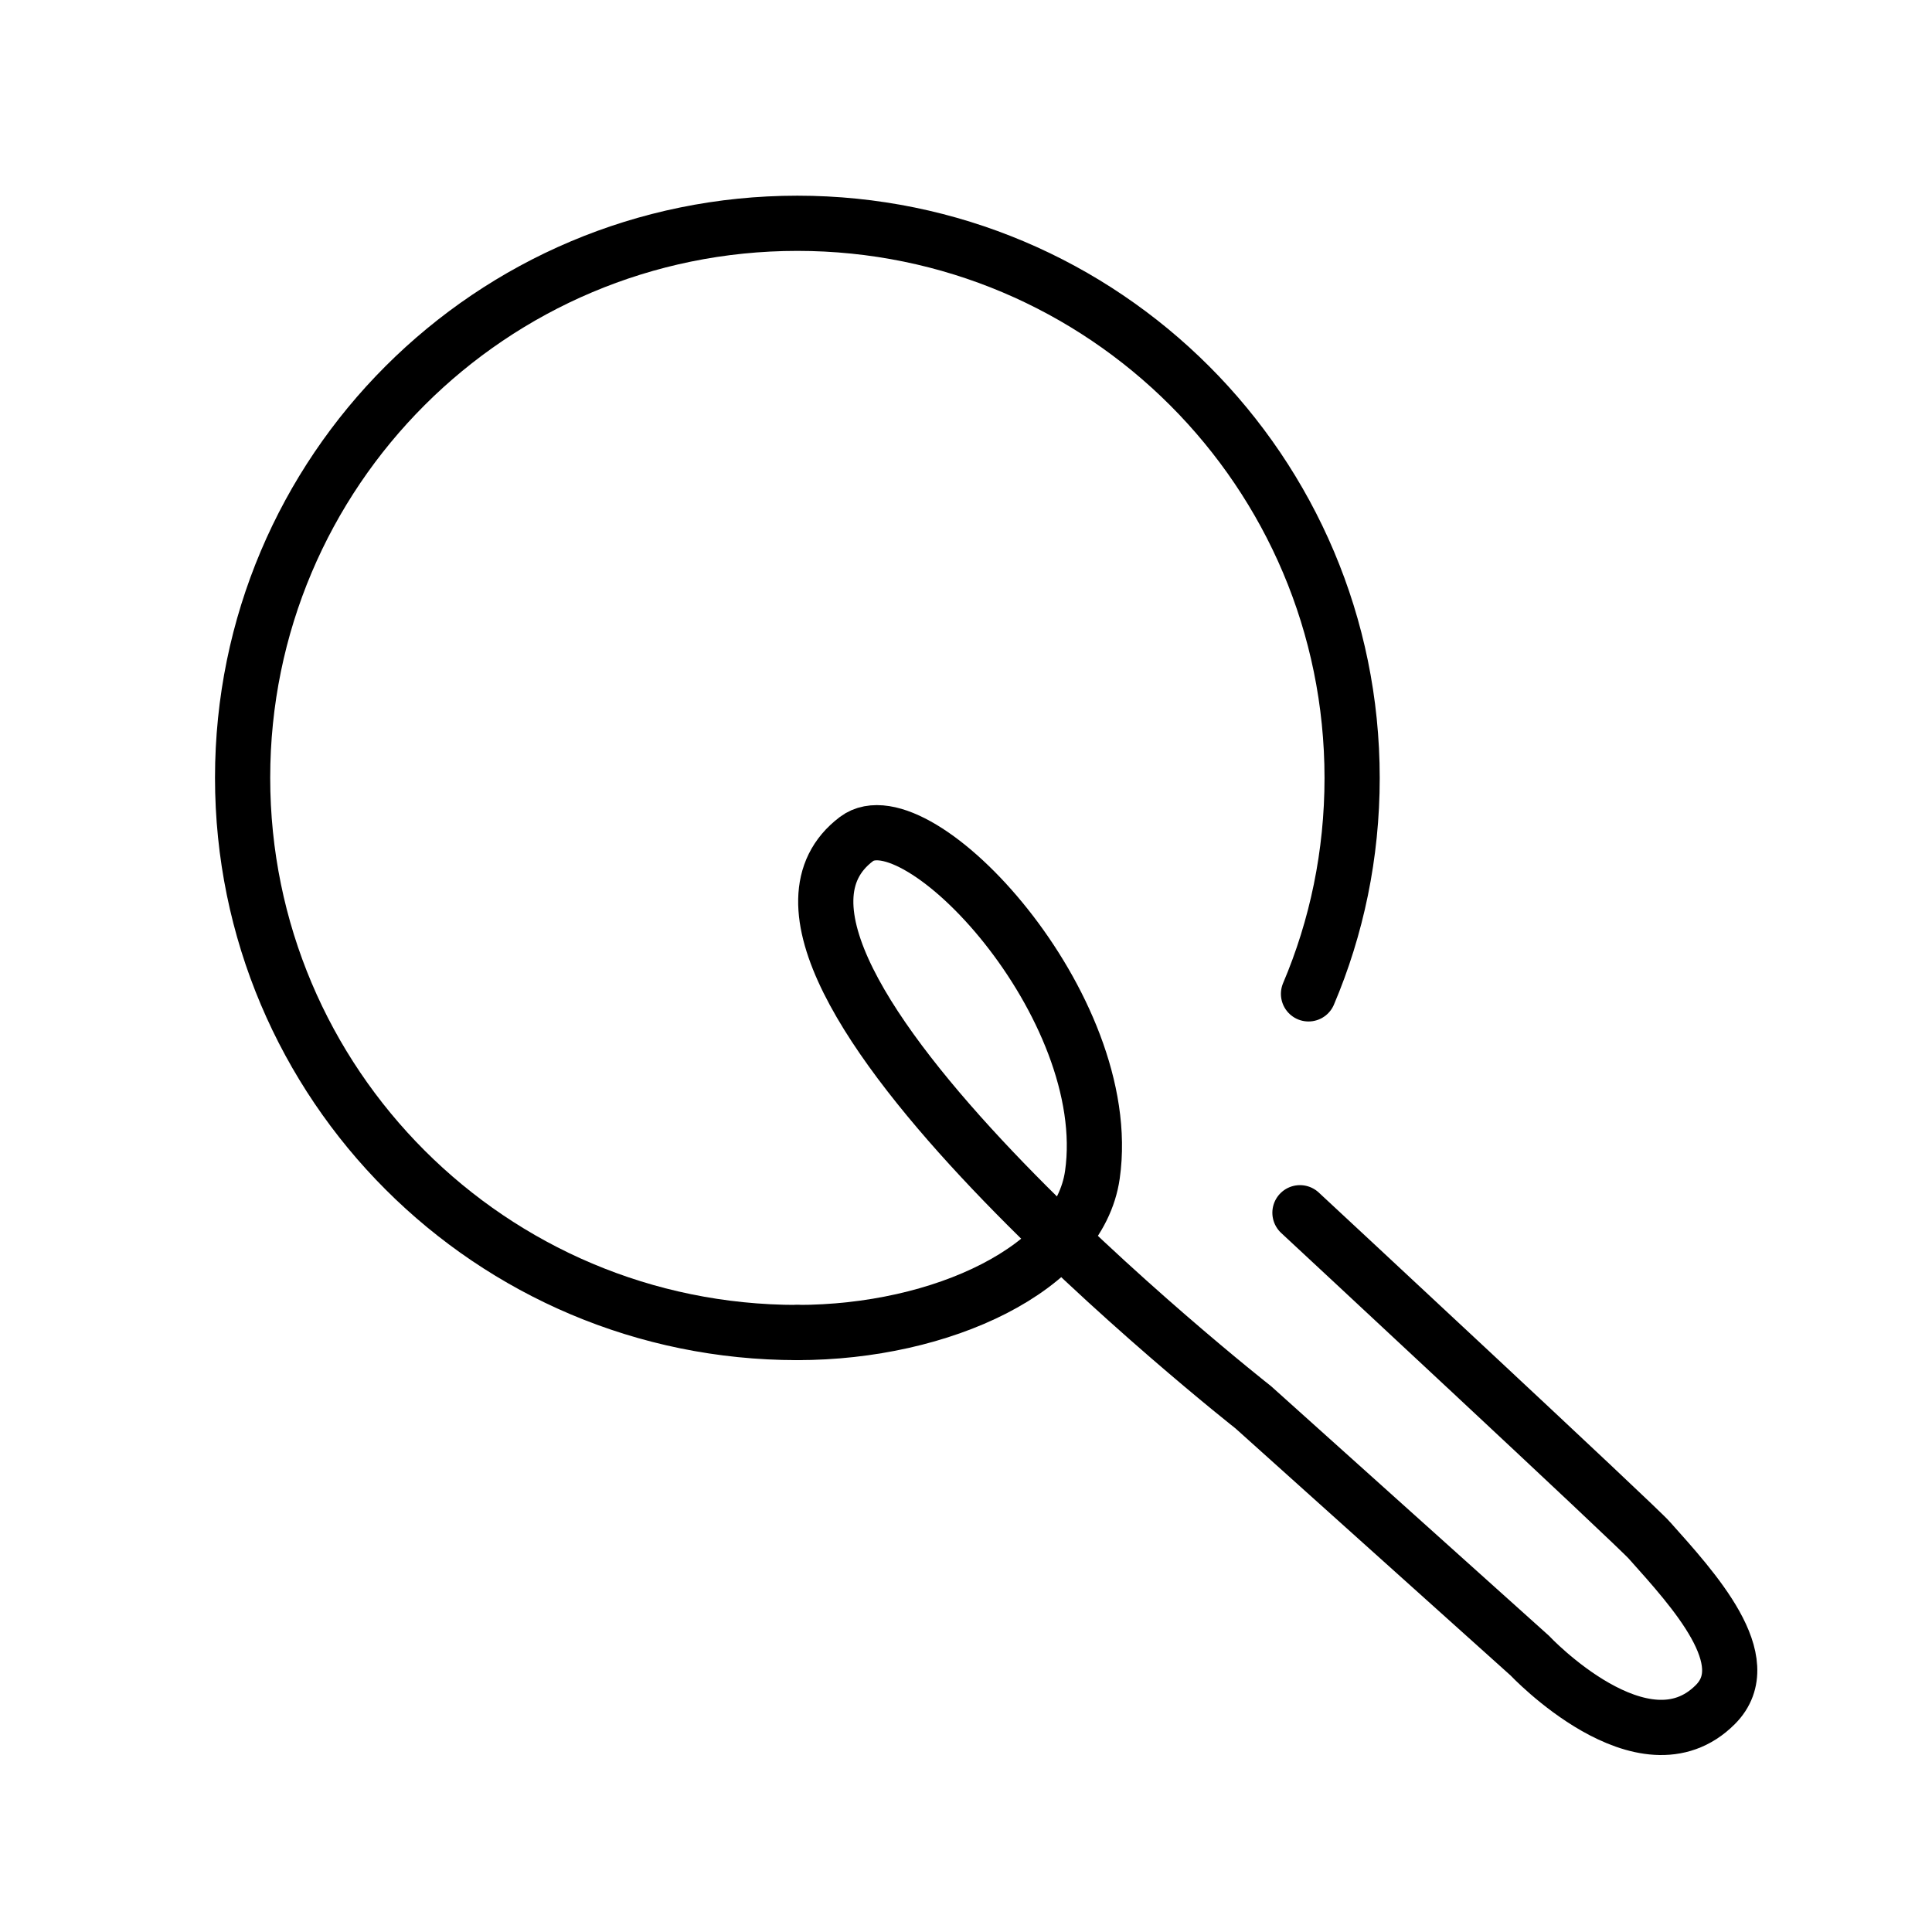
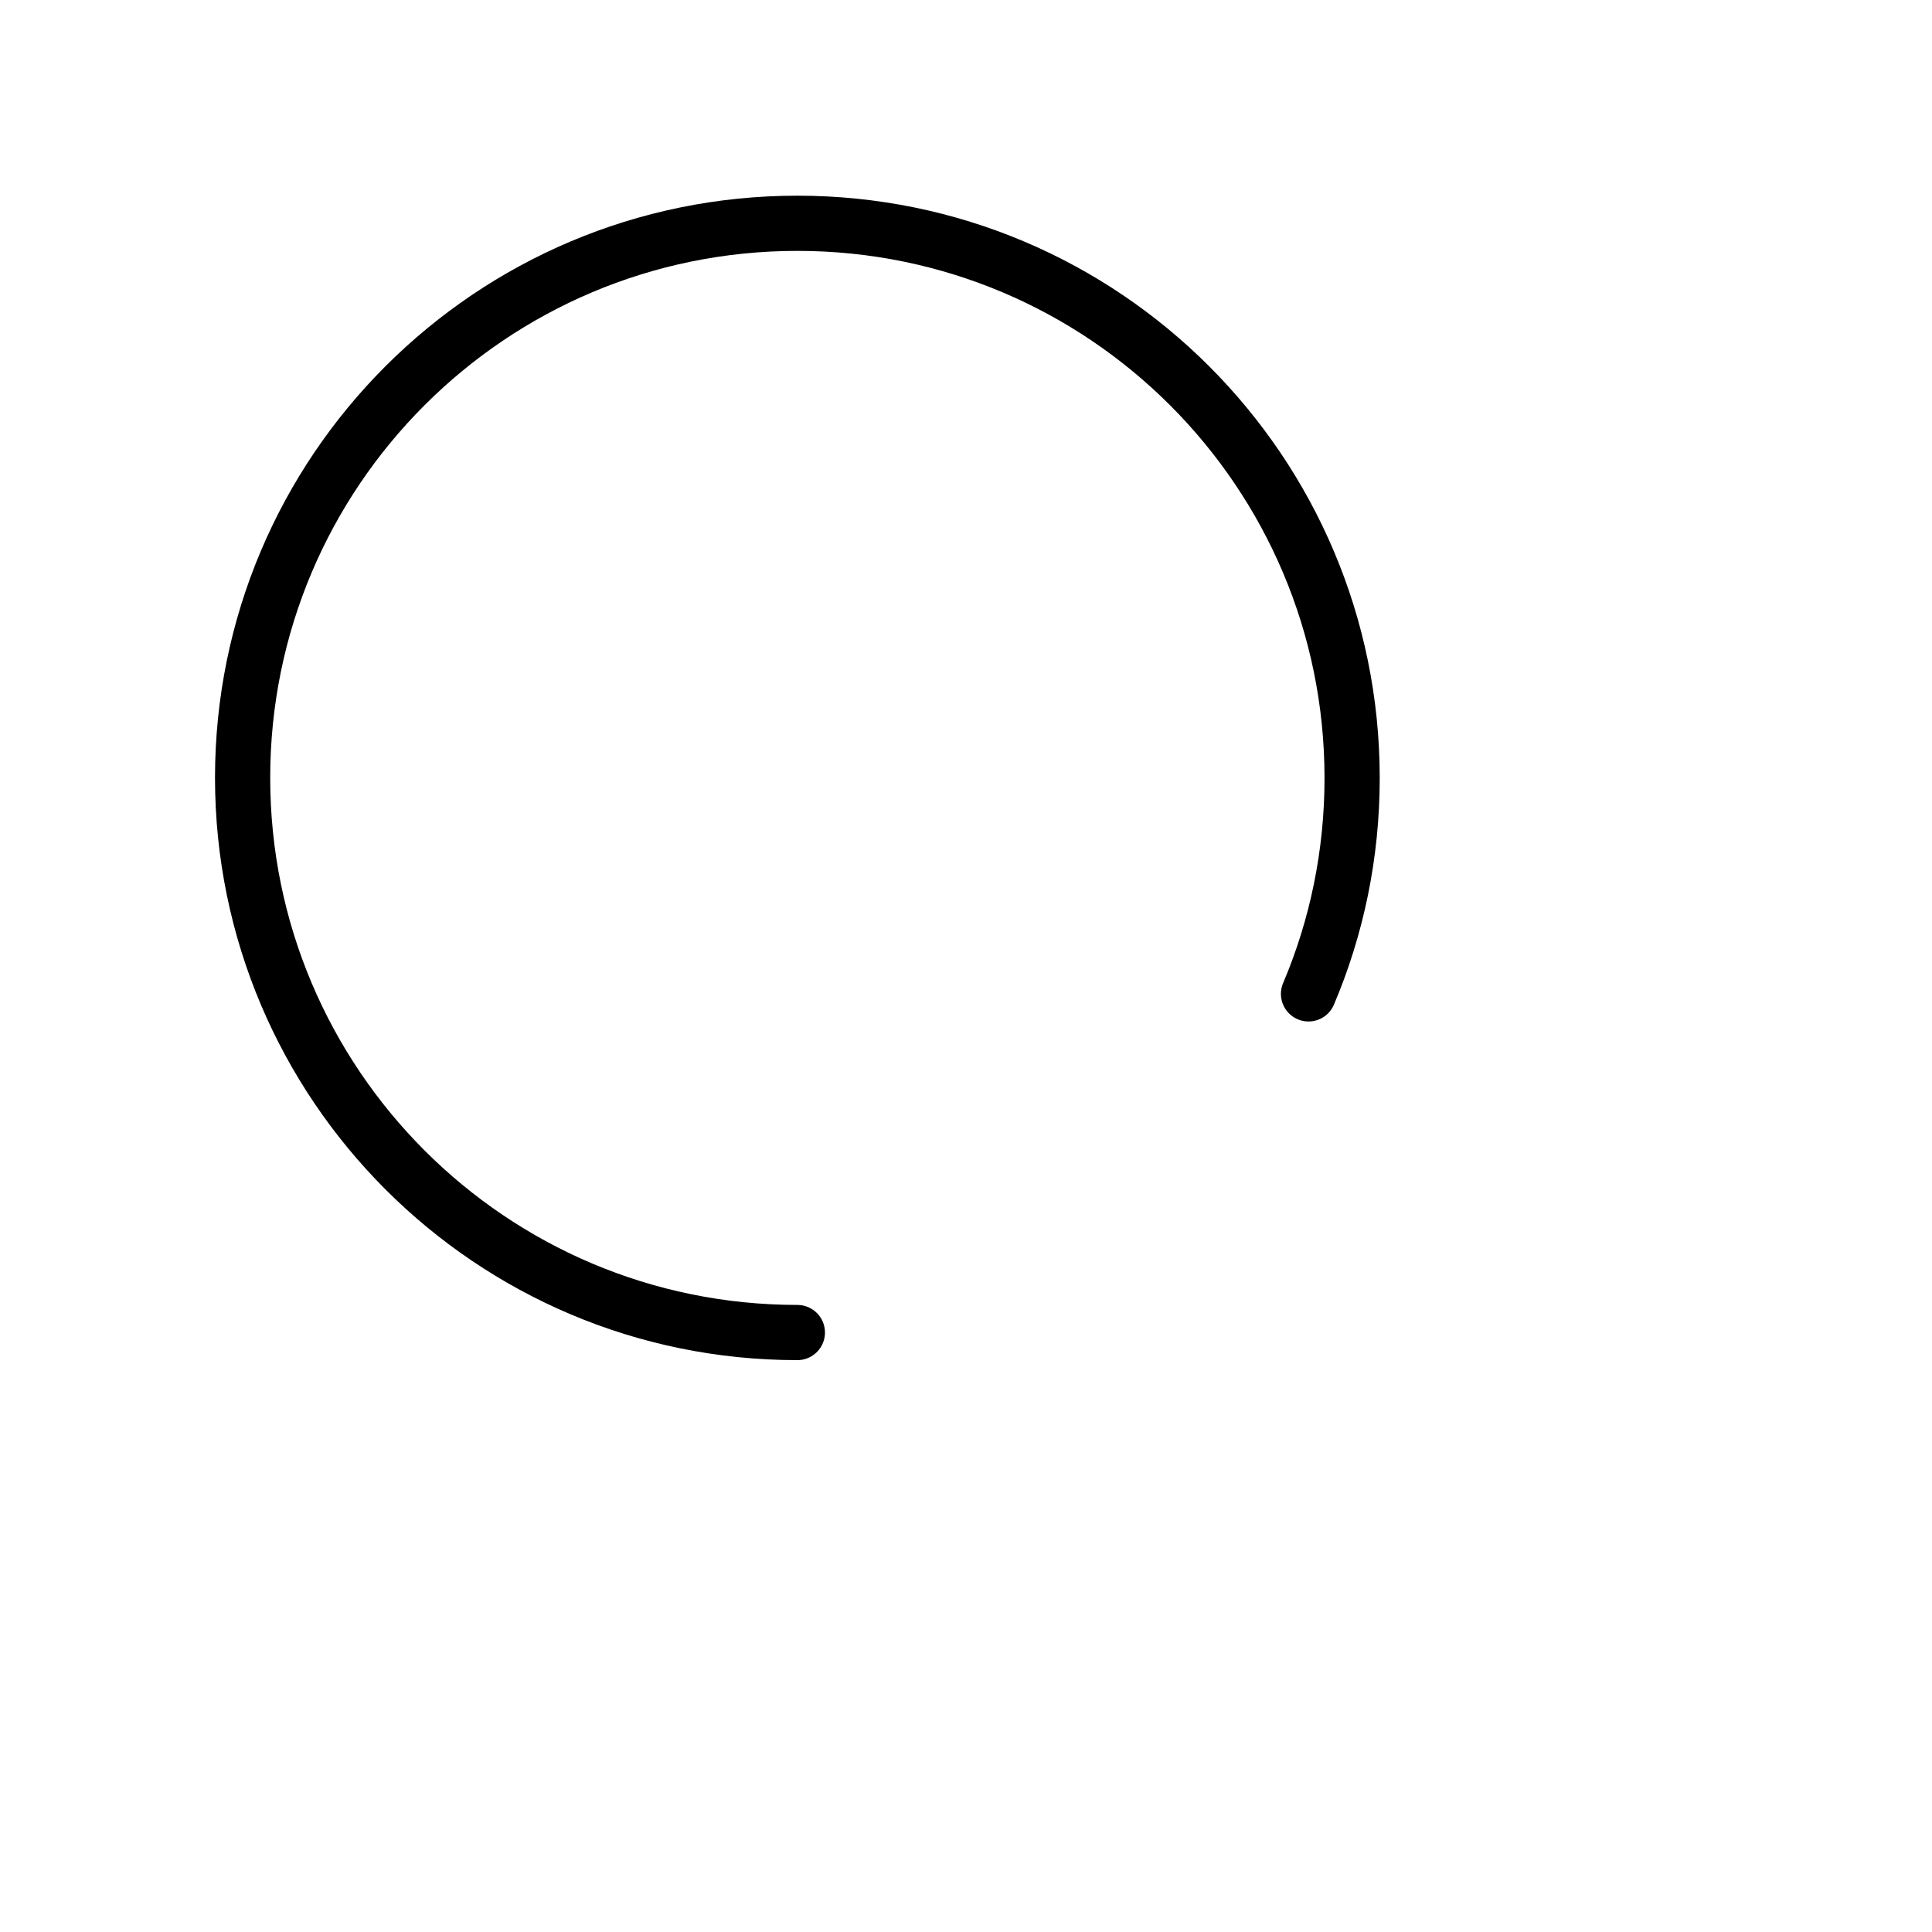
<svg xmlns="http://www.w3.org/2000/svg" viewBox="0 0 70 70" height="70" width="70" id="a">
  <defs>
    <style>.b{fill:none;fill-rule:evenodd;stroke:#000;stroke-linecap:round;stroke-miterlimit:10;stroke-width:2px;}</style>
  </defs>
-   <path d="M28.89,48.28c5.24,0,10.21-2.33,10.69-5.72.87-6.12-6.35-13.82-8.55-12.16-6.02,4.55,14.38,20.59,14.38,20.59l10.01,8.99s4.13,4.39,6.73,1.78c1.58-1.58-.79-4.16-2.38-5.94-.35-.43-12.67-11.88-12.67-11.88" class="b" />
  <path d="M28.89,48.28c-11.1,0-20.1-9-20.1-20.1S17.79,8.09,28.89,8.09s20.1,9,20.1,20.1c0,2.77-.56,5.42-1.58,7.82" class="b" />
</svg>